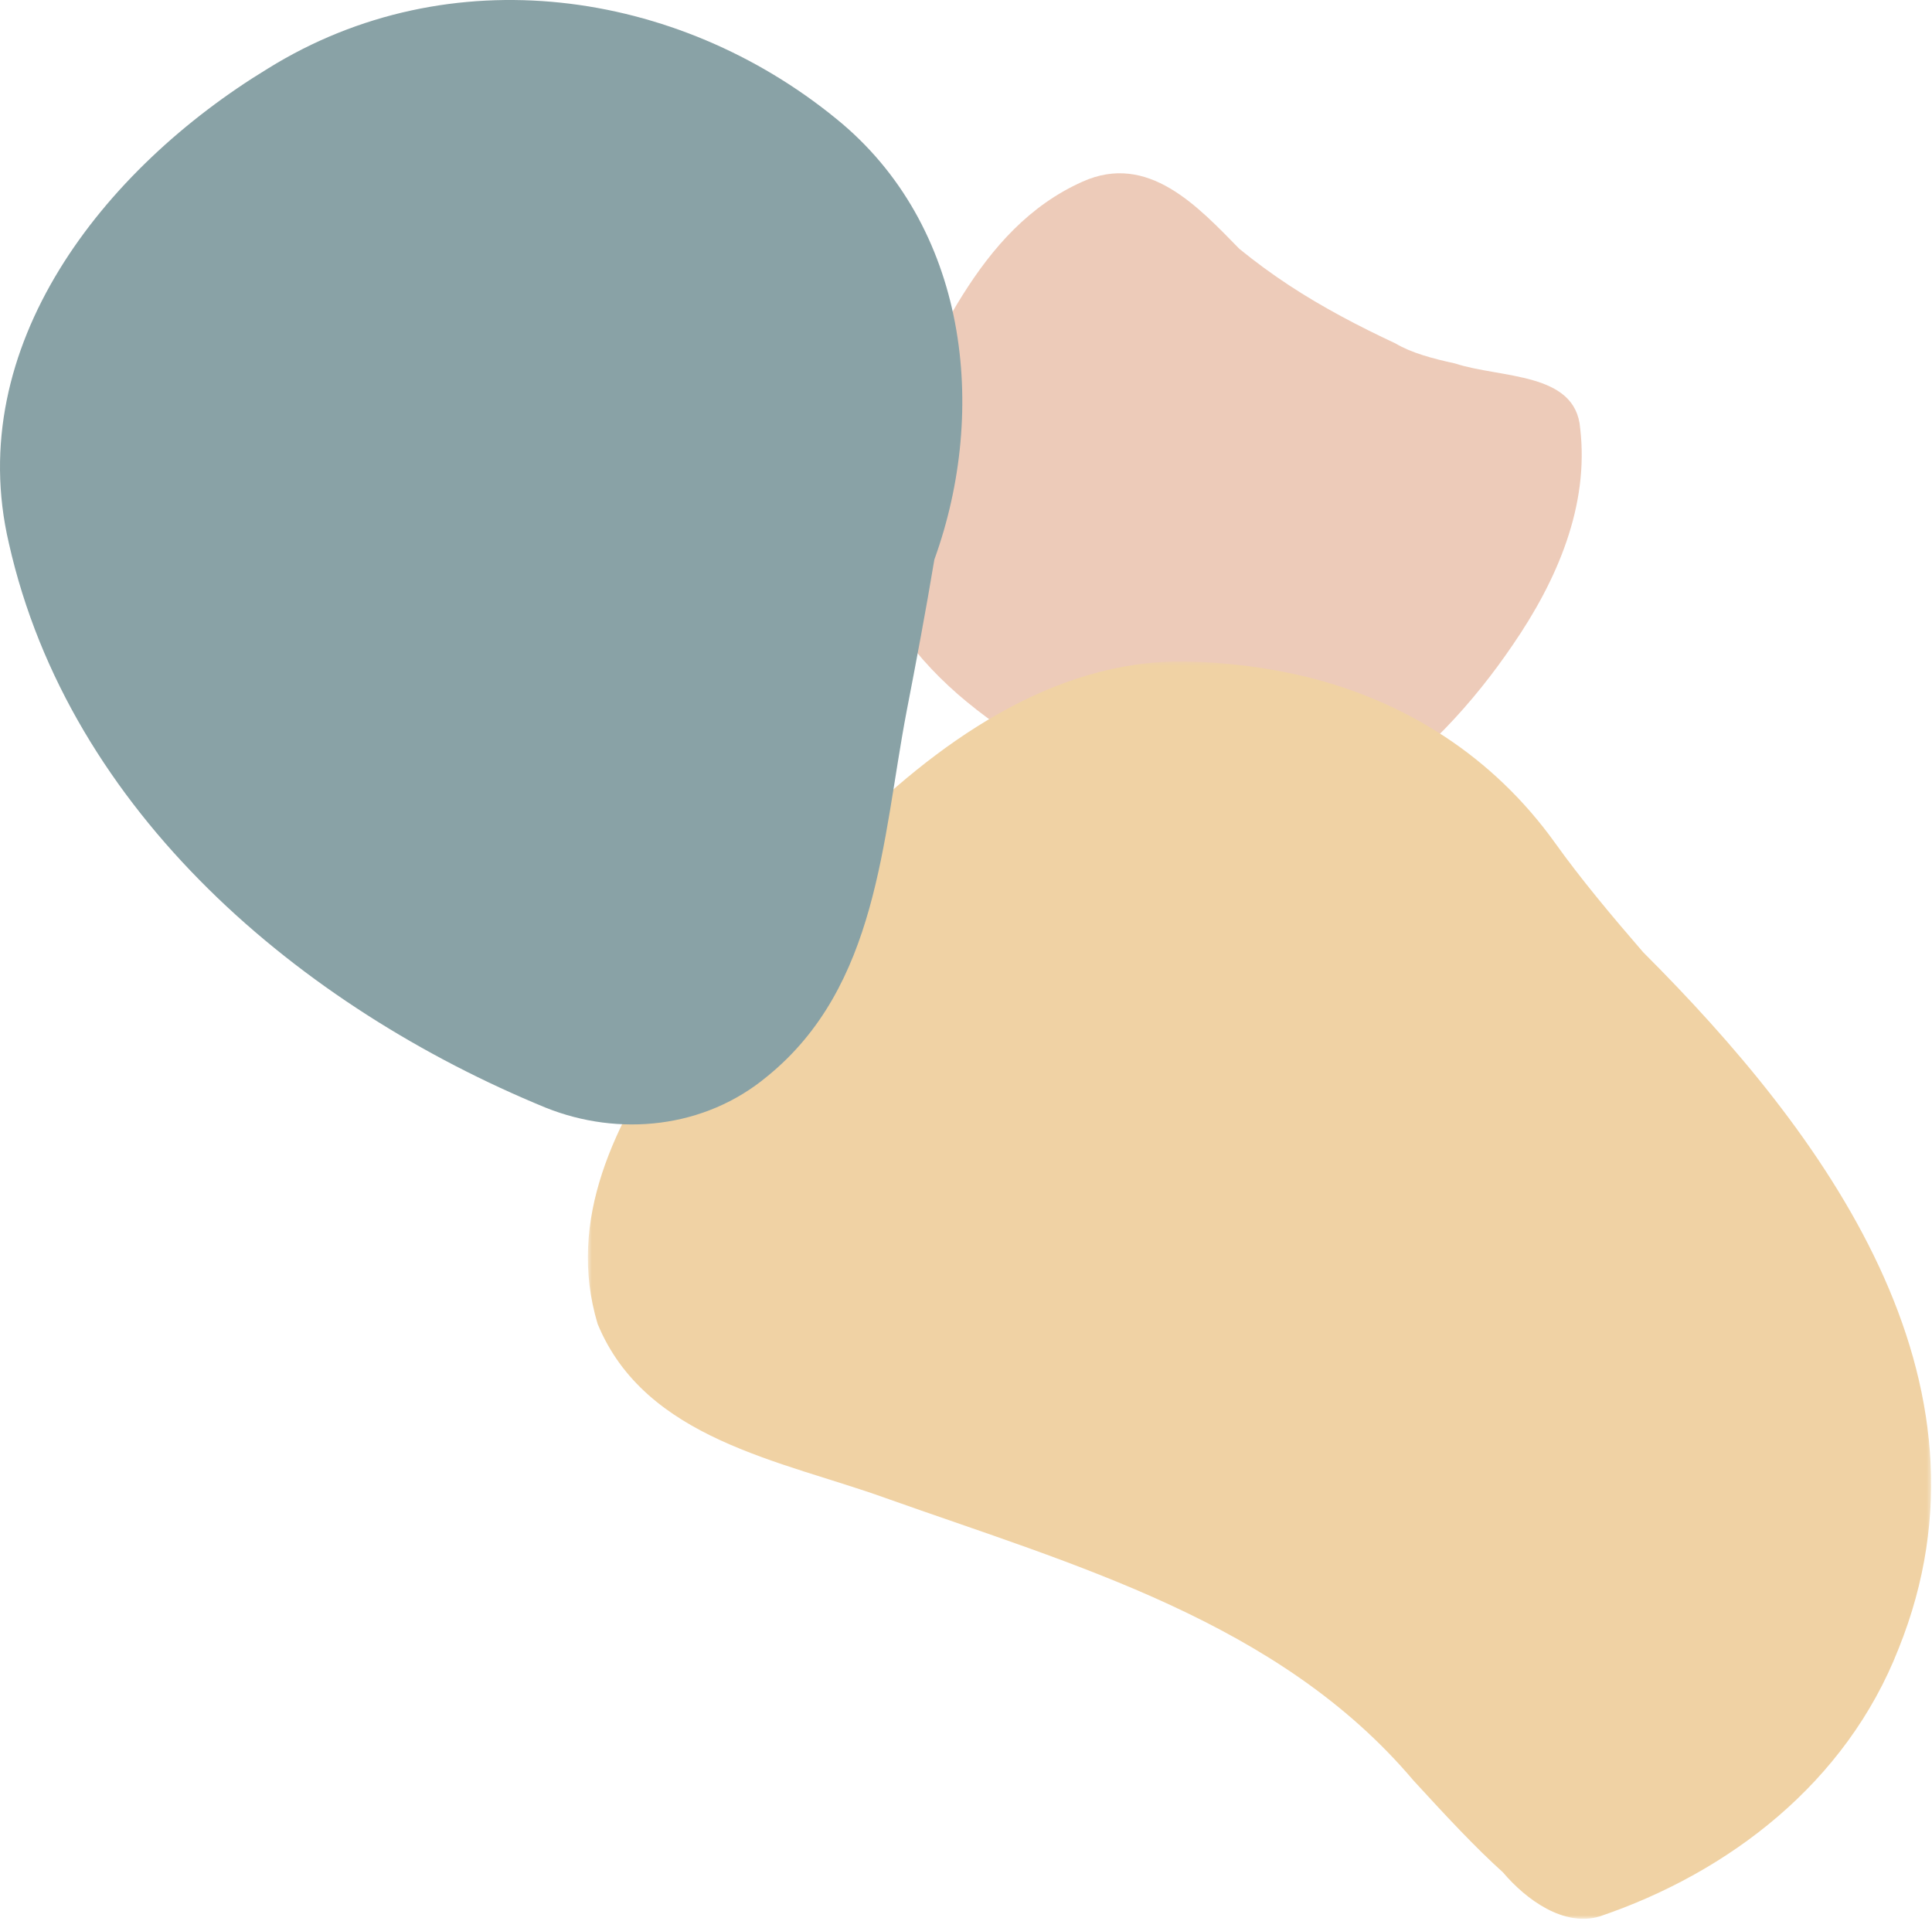
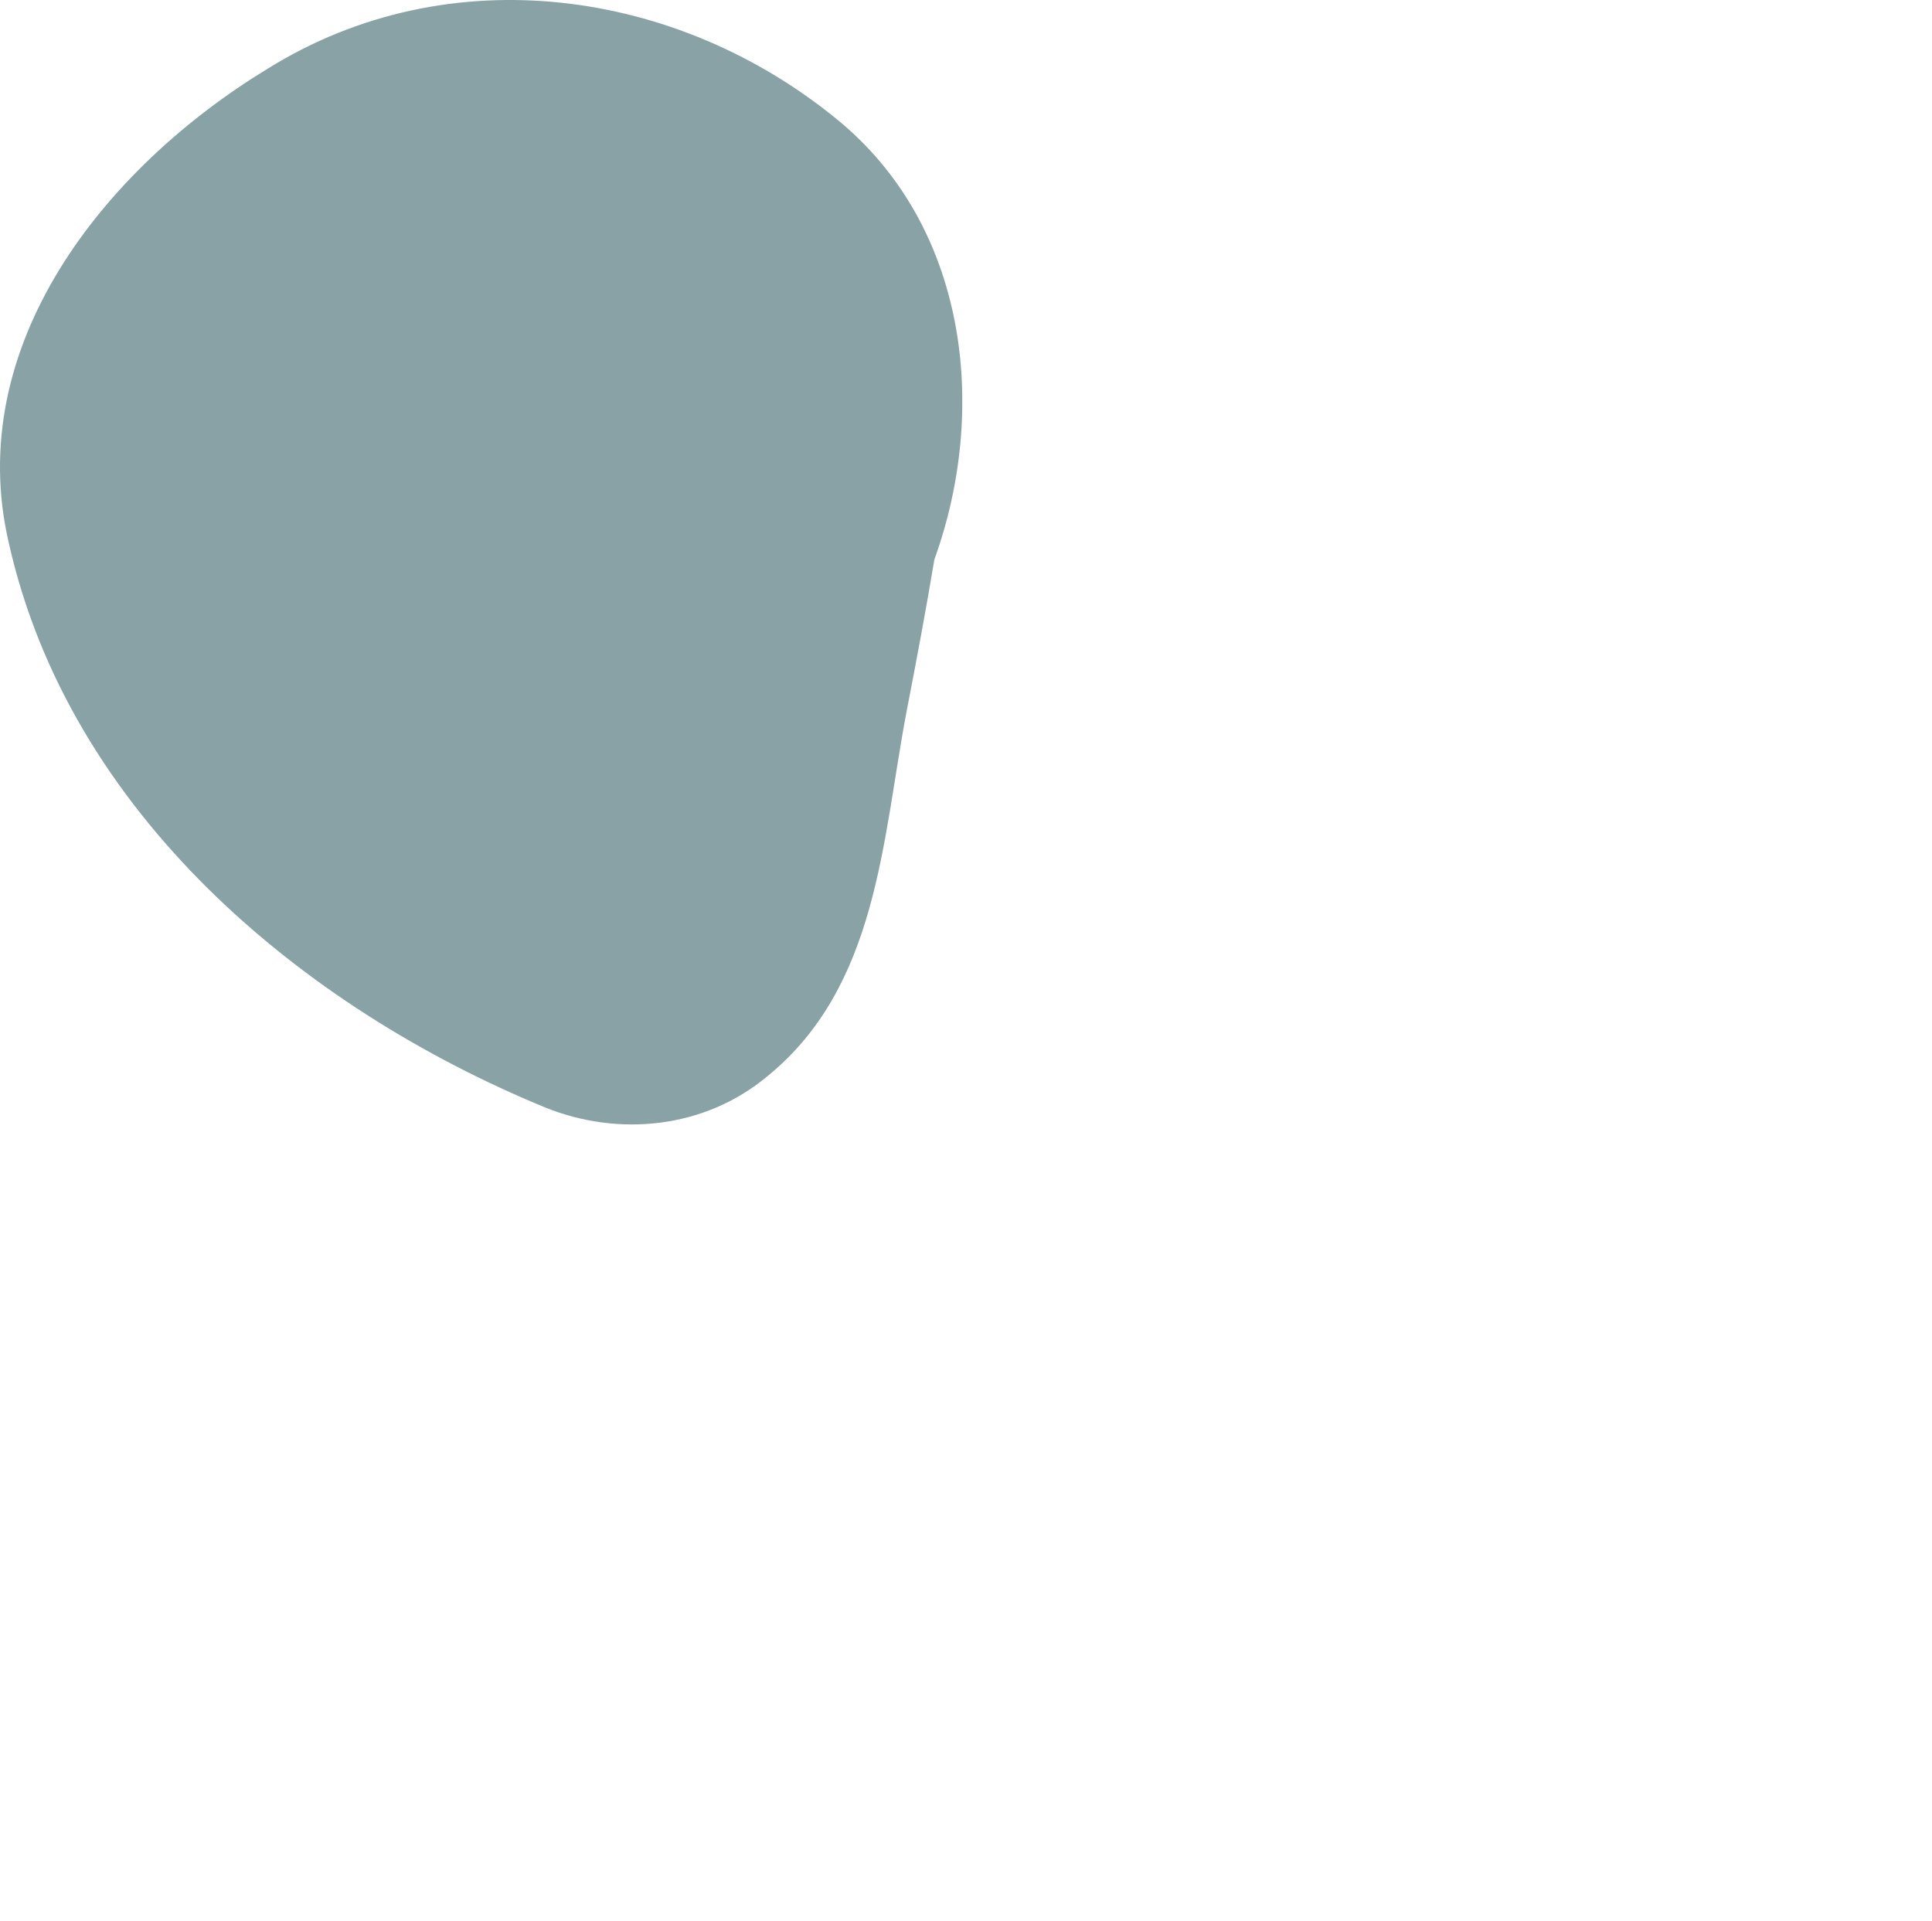
<svg xmlns="http://www.w3.org/2000/svg" xmlns:xlink="http://www.w3.org/1999/xlink" width="524px" height="521px" viewBox="0 0 524 521" version="1.1">
  <title>Group 10</title>
  <defs>
-     <polygon id="path-1" points="0.437 0.528 364.749 0.528 364.749 341.577 0.437 341.577" />
-   </defs>
+     </defs>
  <g id="Homepage" stroke="none" stroke-width="1" fill="none" fill-rule="evenodd" opacity="0.7">
    <g id="Pale-Barn-Light" transform="translate(-616, -2717)">
      <g id="Group-14" transform="translate(135, 2717)">
        <g id="Group-10" transform="translate(743, 260.5) scale(1, -1) translate(-743, -260.5) translate(481, 0)">
-           <path d="M235.676,389.74 C234.39,385.401 233.88,381.103 234.023,376.895 C234.166,372.688 234.962,368.572 236.286,364.596 C250.046,330.556 286.244,313.37 317.533,299.252 C353.731,283.294 389.315,315.211 410.175,345.901 C422.445,363.701 431.034,383.957 428.58,404.826 C427.353,420.171 407.107,418.329 394.615,422.418 C388.506,423.744 382.766,425.294 378.537,427.82 C373.534,430.162 368.609,432.6 363.777,435.209 C358.946,437.818 354.208,440.596 349.596,443.632 C344.983,446.667 340.495,449.957 336.162,453.48 C324.896,464.978 311.398,479.709 293.606,471.73 C264.771,458.84 253.727,426.309 239.27,400.088 C237.808,396.676 236.587,393.234 235.676,389.74" id="Fill-1" fill="#E6B59B" />
          <g id="Group-5" transform="translate(159, 0)">
            <mask id="mask-2" fill="white">
              <use xlink:href="#path-1" />
            </mask>
            <g id="Clip-4" />
-             <path d="M248.63,13.136 C254.925,5.689 265.138,-1.687 274.784,1.15 C309.964,13.064 341.739,37.461 355.924,73.772 C385.429,146.962 335.497,213.91 286.655,262.718 C277.991,272.742 269.78,282.561 262.879,292.205 C254.358,304.121 244.145,313.766 232.745,321.255 C221.345,328.743 208.759,334.075 195.502,337.364 C184.829,339.944 173.785,341.377 162.438,341.567 C126.124,342.134 94.348,318.872 69.767,294.174 C61.17,285.814 52.997,276.954 45.307,267.808 C37.616,258.661 30.409,249.229 23.742,239.726 C15.798,228.095 8.563,215.755 4.308,202.776 C0.053,189.798 -1.181,176.152 3.092,161.883 C16.046,130.508 52.927,124.834 81.298,114.622 C132.365,96.467 187.971,81.148 224.391,38.012 C233.139,28.487 241.108,19.892 248.63,13.136" id="Fill-3" fill="#E9BF7E" mask="url(#mask-2)" />
          </g>
          <path d="M253.417,369.217 C268.159,409.965 262.492,459.874 226.793,488.798 C183.728,523.962 121.963,533.036 72.665,502.41 C27.9,475.186 -10.065,426.979 2.401,373.667 C18.834,300.505 81.731,247.76 148.029,220.536 C167.862,212.596 191.095,214.865 208.094,229.043 C238.126,253.431 239.259,293.131 245.853,327.844 C248.455,341.281 251.092,355.209 253.417,369.217" id="Fill-6" fill="#577A80" />
        </g>
      </g>
    </g>
  </g>
</svg>